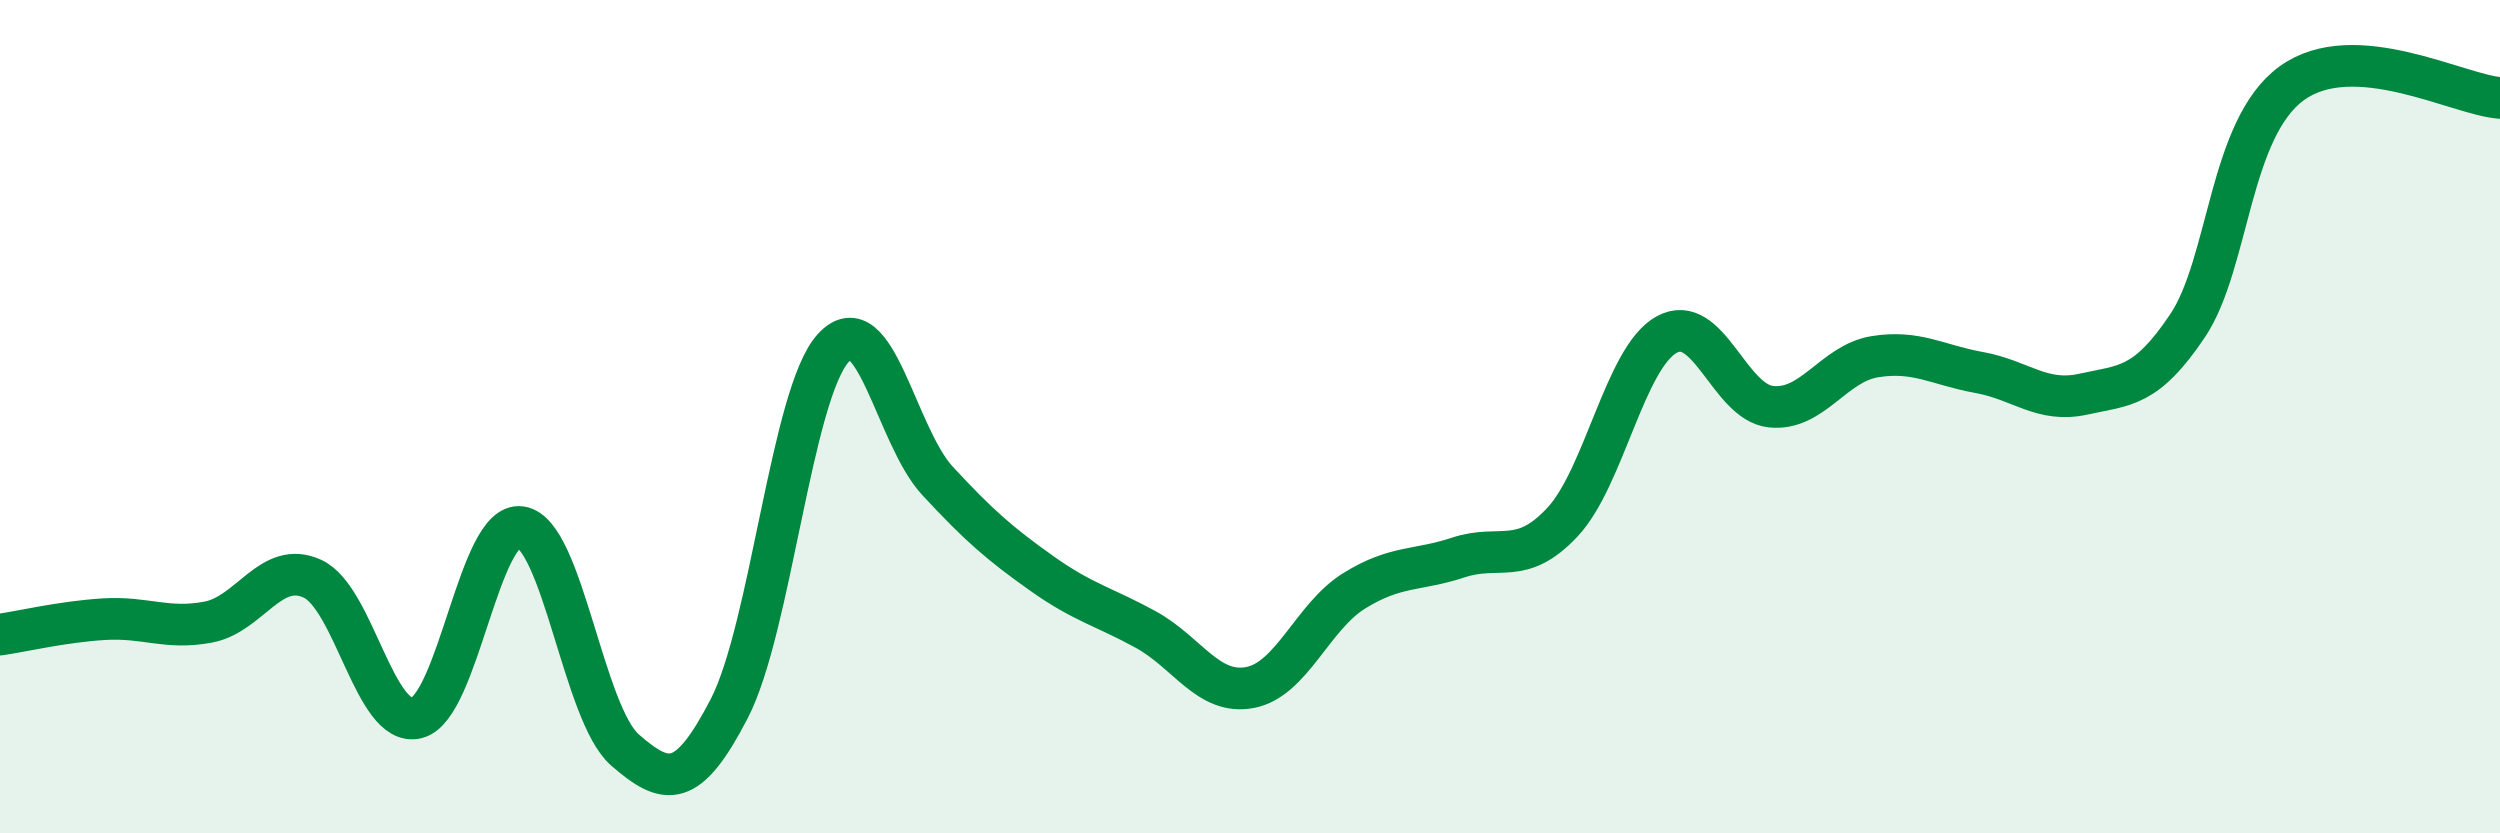
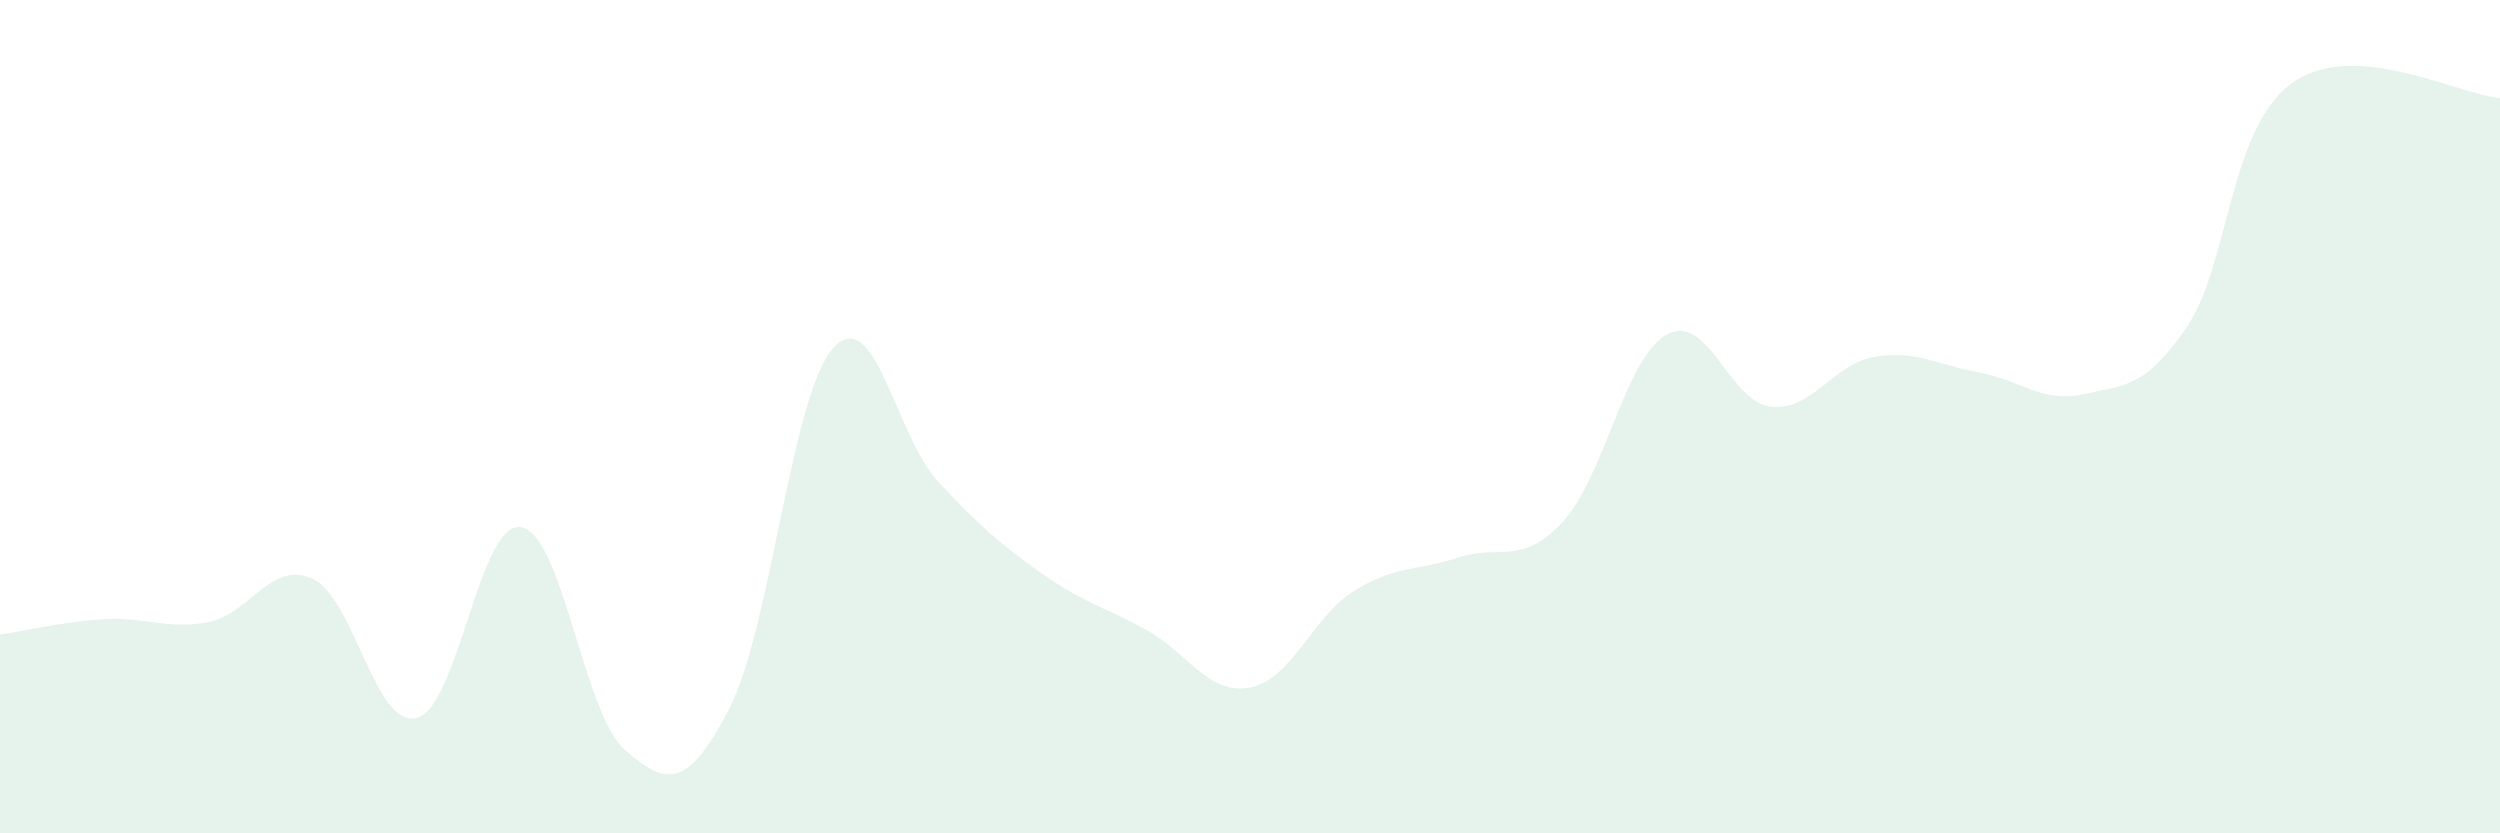
<svg xmlns="http://www.w3.org/2000/svg" width="60" height="20" viewBox="0 0 60 20">
  <path d="M 0,15.23 C 0.5,15.16 1.5,14.92 2.5,14.86 C 3.5,14.8 4,15.12 5,14.93 C 6,14.74 6.5,13.43 7.5,13.89 C 8.5,14.35 9,17.48 10,17.23 C 11,16.98 11.5,12.5 12.5,12.65 C 13.5,12.8 14,17.13 15,18 C 16,18.87 16.5,18.94 17.5,17.01 C 18.5,15.08 19,9.44 20,8.35 C 21,7.26 21.5,10.46 22.5,11.54 C 23.5,12.62 24,13.05 25,13.76 C 26,14.47 26.5,14.56 27.5,15.11 C 28.5,15.66 29,16.69 30,16.5 C 31,16.31 31.5,14.8 32.5,14.18 C 33.5,13.56 34,13.71 35,13.38 C 36,13.05 36.5,13.6 37.5,12.53 C 38.5,11.46 39,8.58 40,8.03 C 41,7.48 41.5,9.65 42.5,9.76 C 43.5,9.87 44,8.72 45,8.56 C 46,8.4 46.5,8.76 47.5,8.94 C 48.5,9.12 49,9.68 50,9.46 C 51,9.24 51.5,9.31 52.5,7.82 C 53.5,6.33 53.5,3.09 55,2 C 56.5,0.91 59,2.28 60,2.35L60 20L0 20Z" fill="#008740" opacity="0.1" stroke-linecap="round" stroke-linejoin="round" />
-   <path d="M 0,15.23 C 0.5,15.16 1.5,14.92 2.5,14.86 C 3.5,14.8 4,15.12 5,14.93 C 6,14.74 6.5,13.43 7.5,13.89 C 8.5,14.35 9,17.48 10,17.23 C 11,16.98 11.5,12.5 12.5,12.65 C 13.5,12.8 14,17.13 15,18 C 16,18.87 16.5,18.94 17.5,17.01 C 18.5,15.08 19,9.44 20,8.35 C 21,7.26 21.5,10.46 22.5,11.54 C 23.5,12.62 24,13.05 25,13.76 C 26,14.47 26.5,14.56 27.5,15.11 C 28.5,15.66 29,16.69 30,16.5 C 31,16.31 31.5,14.8 32.5,14.18 C 33.5,13.56 34,13.71 35,13.38 C 36,13.05 36.5,13.6 37.5,12.53 C 38.5,11.46 39,8.58 40,8.03 C 41,7.48 41.5,9.65 42.5,9.76 C 43.5,9.87 44,8.72 45,8.56 C 46,8.4 46.5,8.76 47.5,8.94 C 48.5,9.12 49,9.68 50,9.46 C 51,9.24 51.5,9.31 52.5,7.82 C 53.5,6.33 53.5,3.09 55,2 C 56.5,0.91 59,2.28 60,2.35" stroke="#008740" stroke-width="1" fill="none" stroke-linecap="round" stroke-linejoin="round" />
</svg>